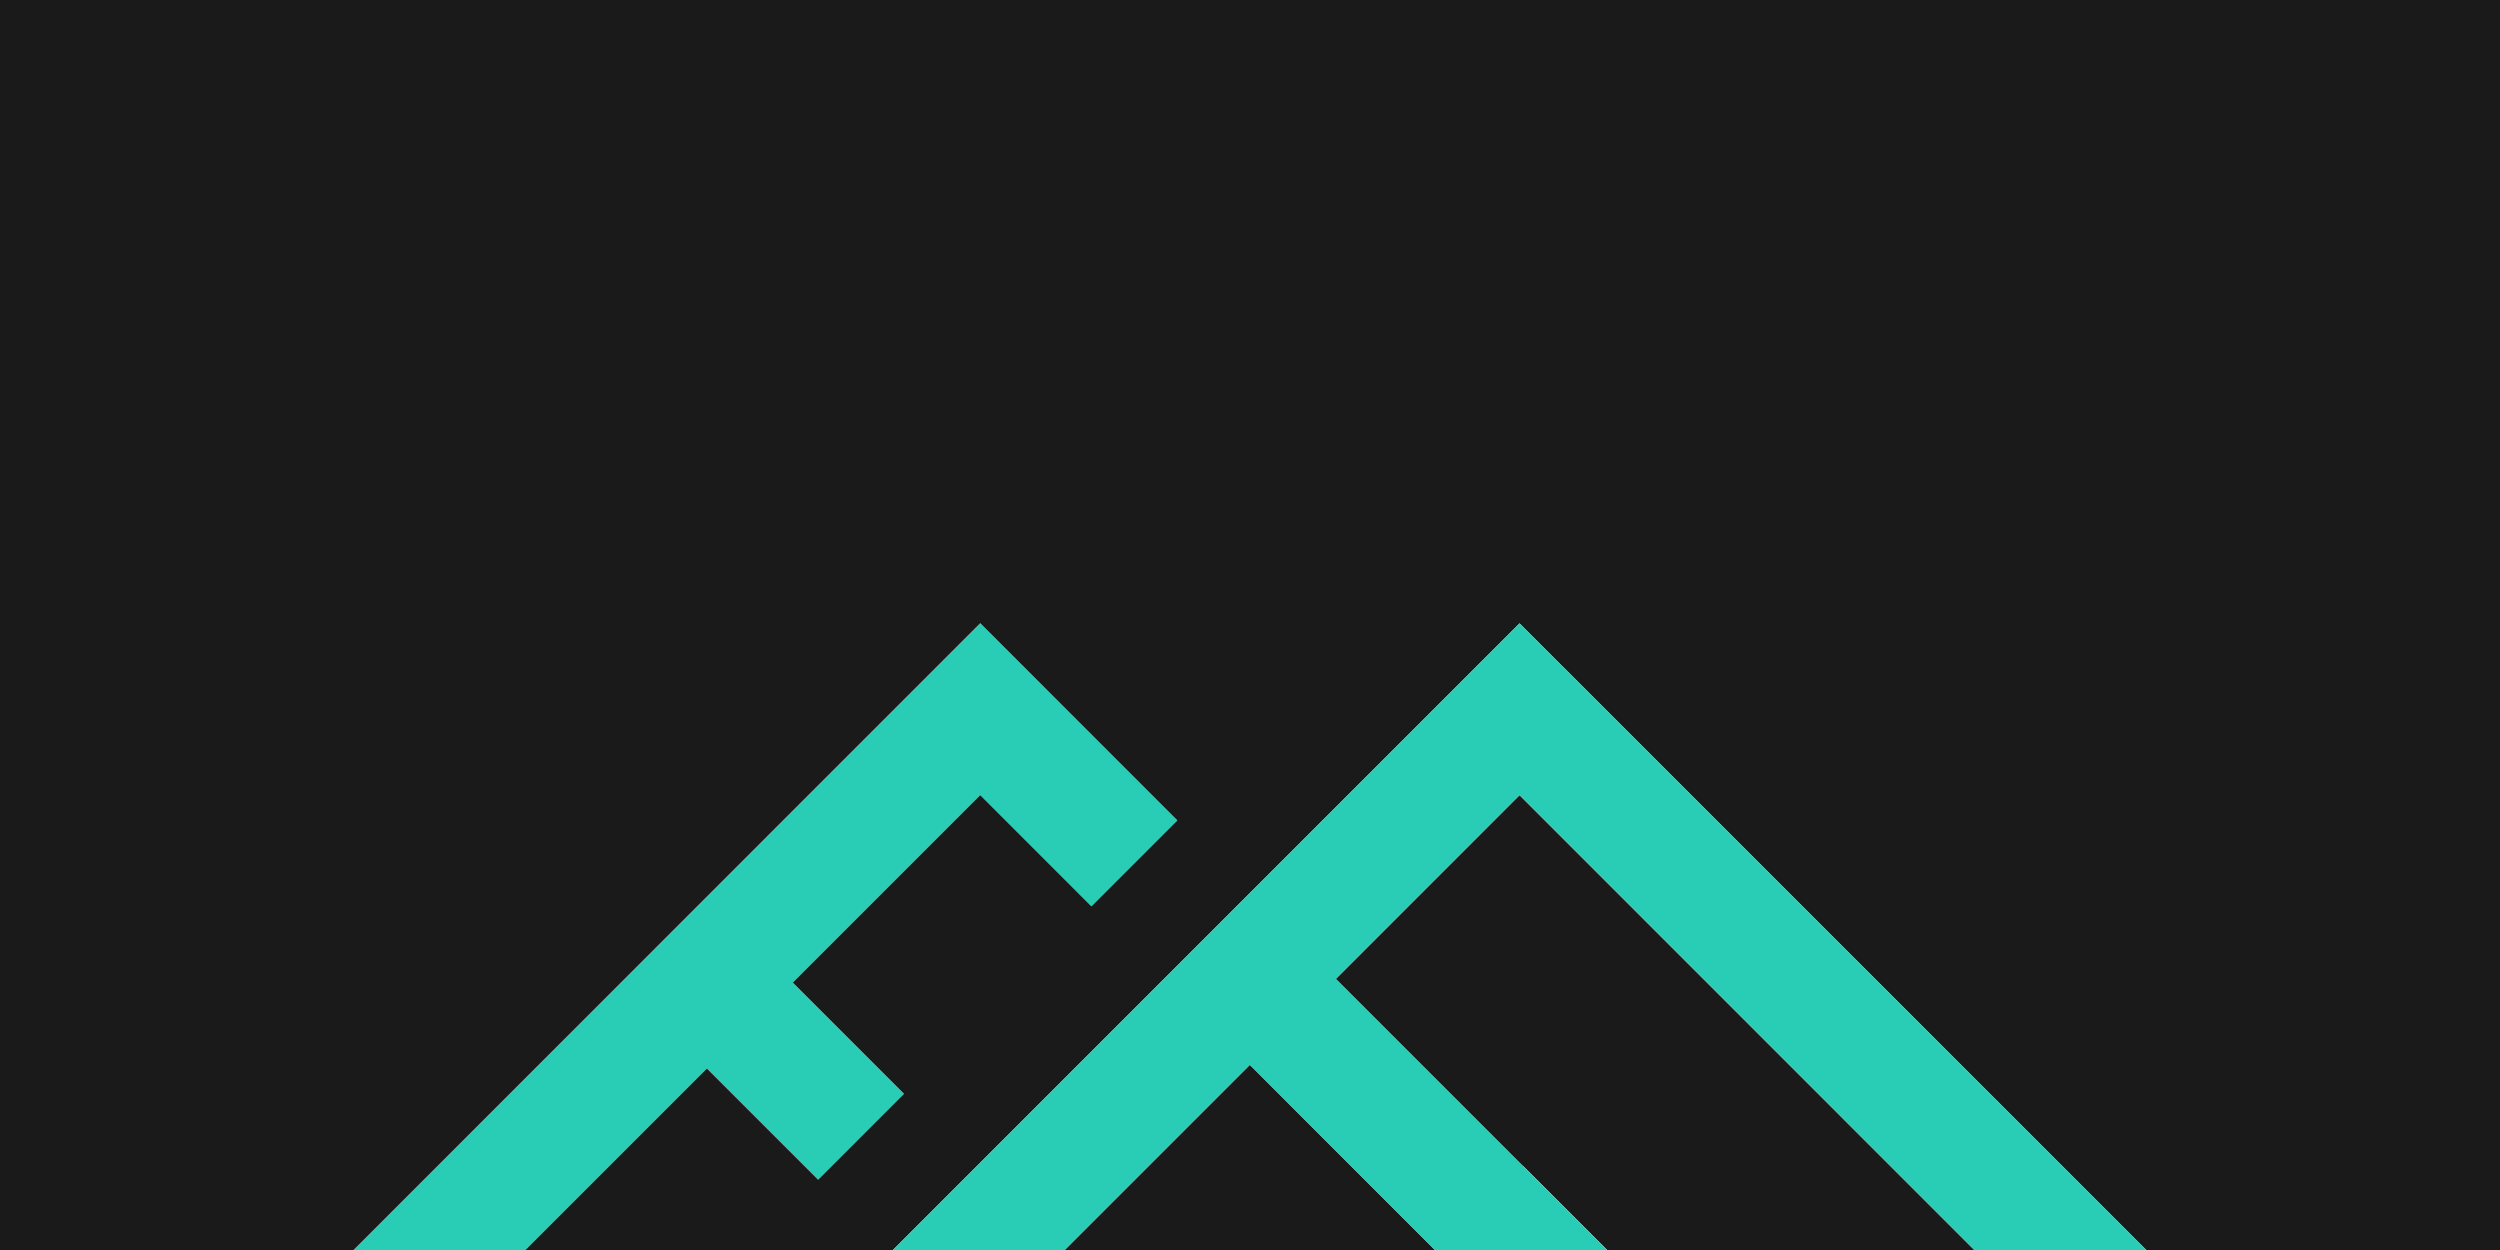
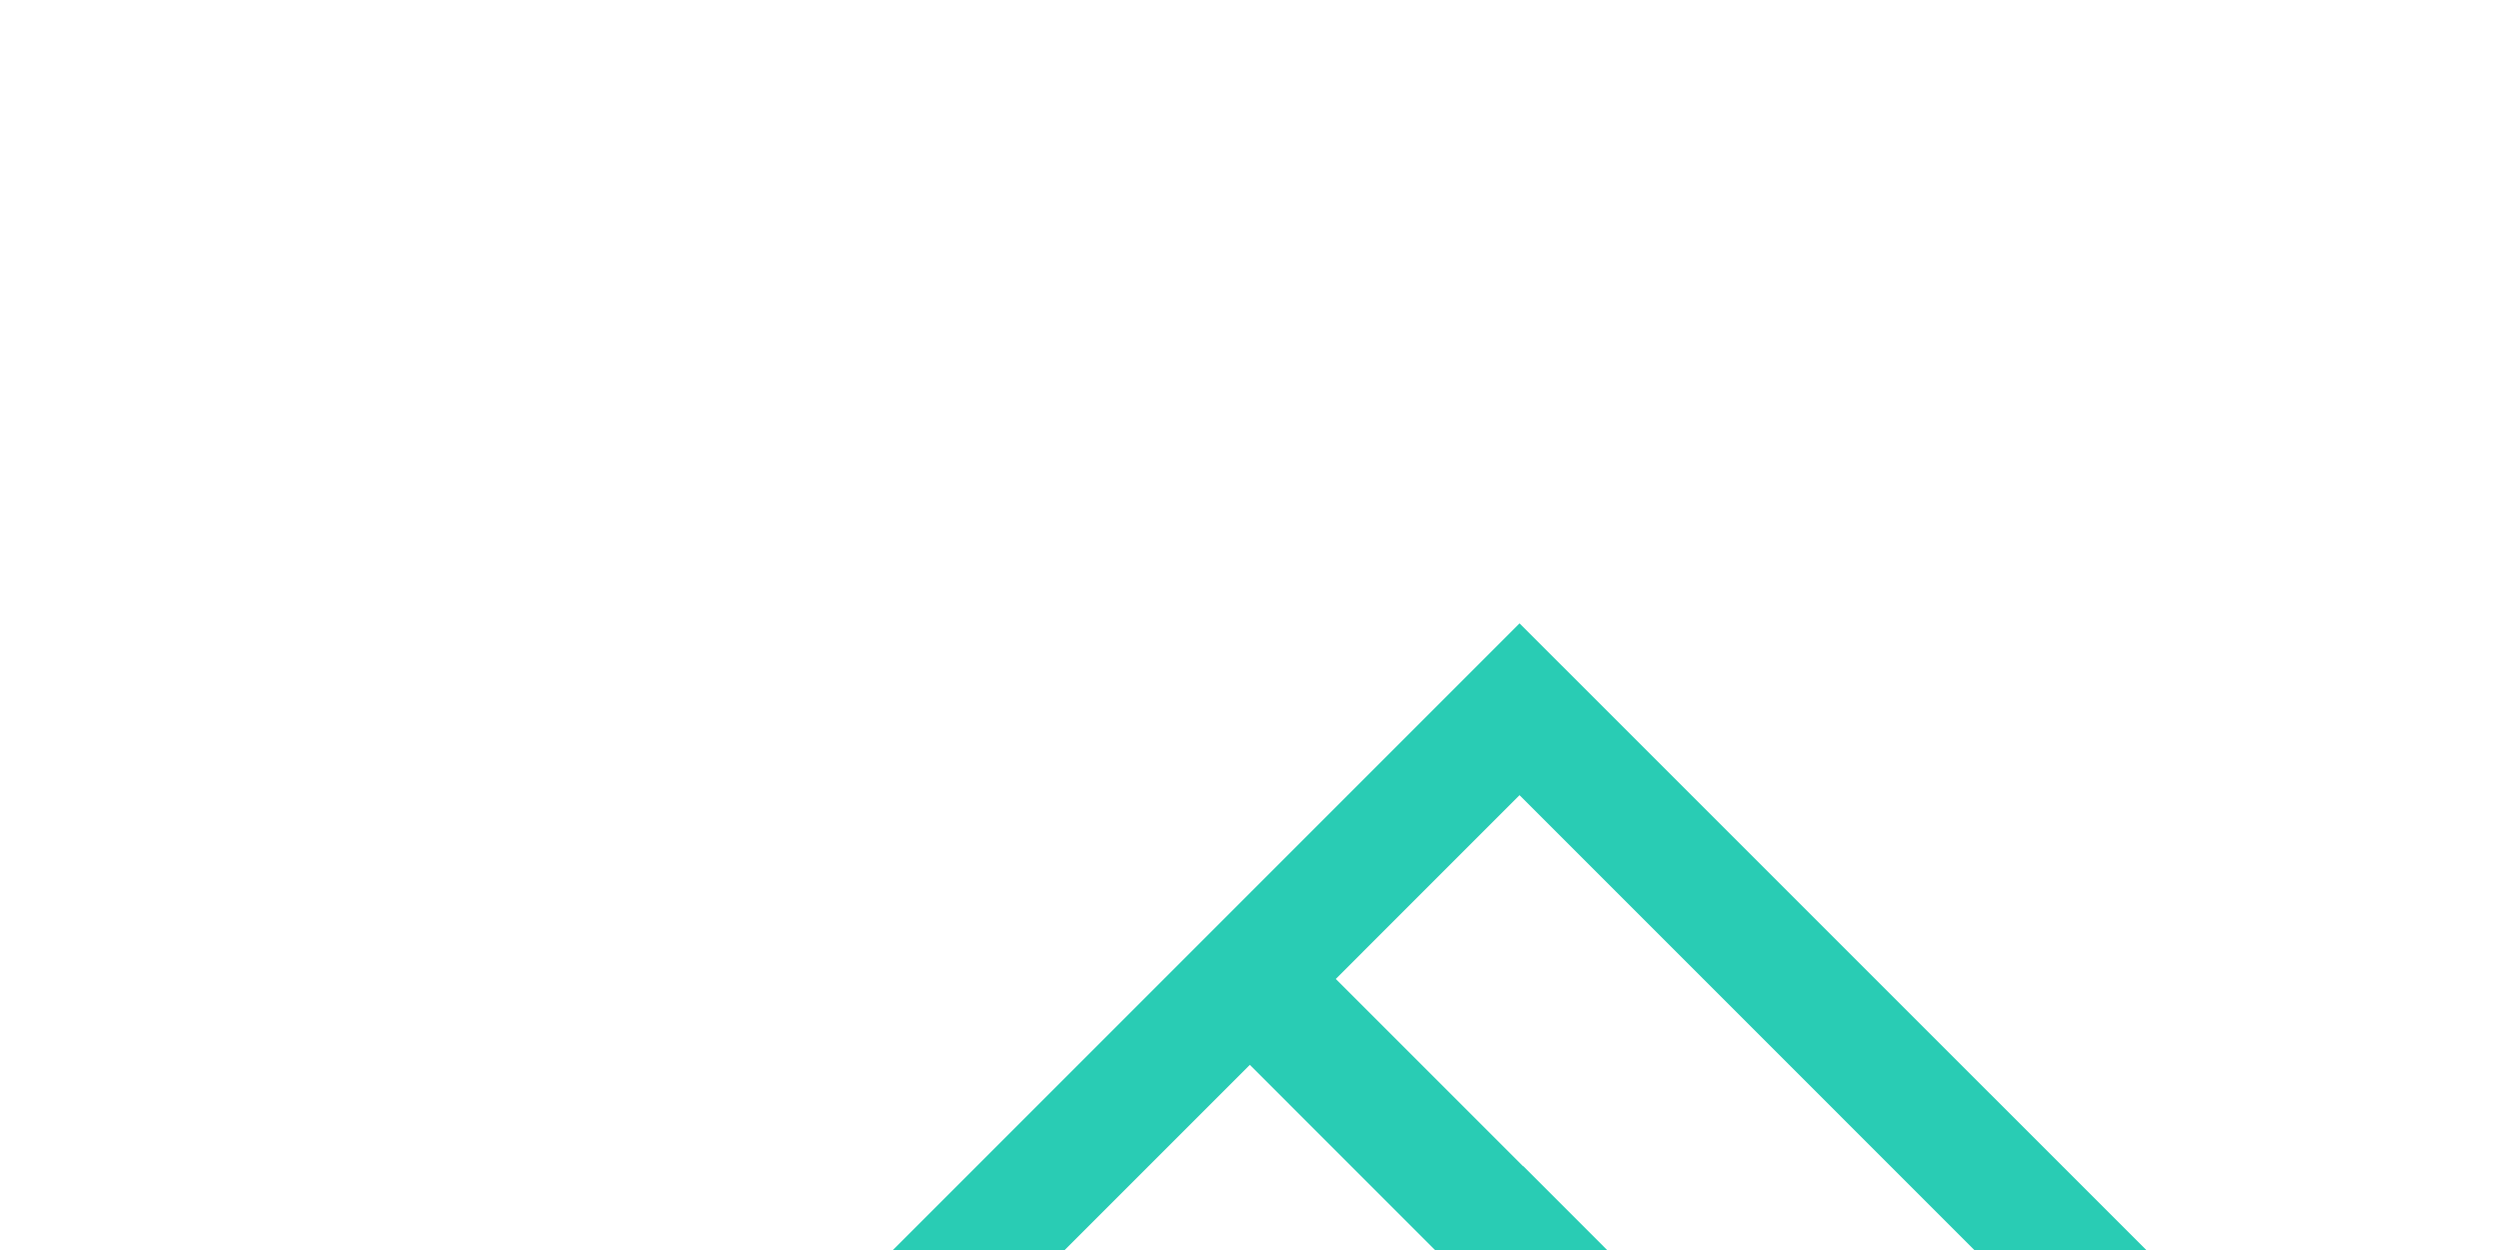
<svg xmlns="http://www.w3.org/2000/svg" id="Lager_1" data-name="Lager 1" viewBox="0 0 512 256">
  <title>pattern-3</title>
-   <polygon points="241.12 168.02 223.52 185.62 200.75 162.84 162.36 201.23 185.14 224.01 167.55 241.61 144.77 218.83 107.6 256 72.4 256 200.74 127.64 200.75 127.65 200.76 127.64 241.12 168.02" fill="#29ccb4" />
-   <polygon points="256.36 218.47 293.88 256 218.05 256 255.97 218.08 256.36 218.47" fill="#1a1a1a" />
-   <polygon points="311.2 162.85 404.34 256 329.14 256 311.96 238.81 311.93 238.85 273.57 200.49 311.2 162.85" fill="#1a1a1a" />
-   <polygon points="512 0 512 256 439.56 256 311.2 127.66 256.36 182.5 182.87 256 107.6 256 144.77 218.83 167.55 241.61 185.14 224.01 162.36 201.23 200.75 162.84 223.52 185.62 241.12 168.02 200.76 127.64 200.75 127.65 200.74 127.64 72.4 256 0 256 0 0 512 0" fill="#1a1a1a" />
  <polygon points="311.2 162.85 273.57 200.49 311.93 238.85 311.96 238.81 329.14 256 293.88 256 256.36 218.47 255.97 218.08 218.05 256 182.87 256 256.36 182.5 311.2 127.66 439.56 256 404.34 256 311.2 162.85" fill="#29ccb4" />
</svg>